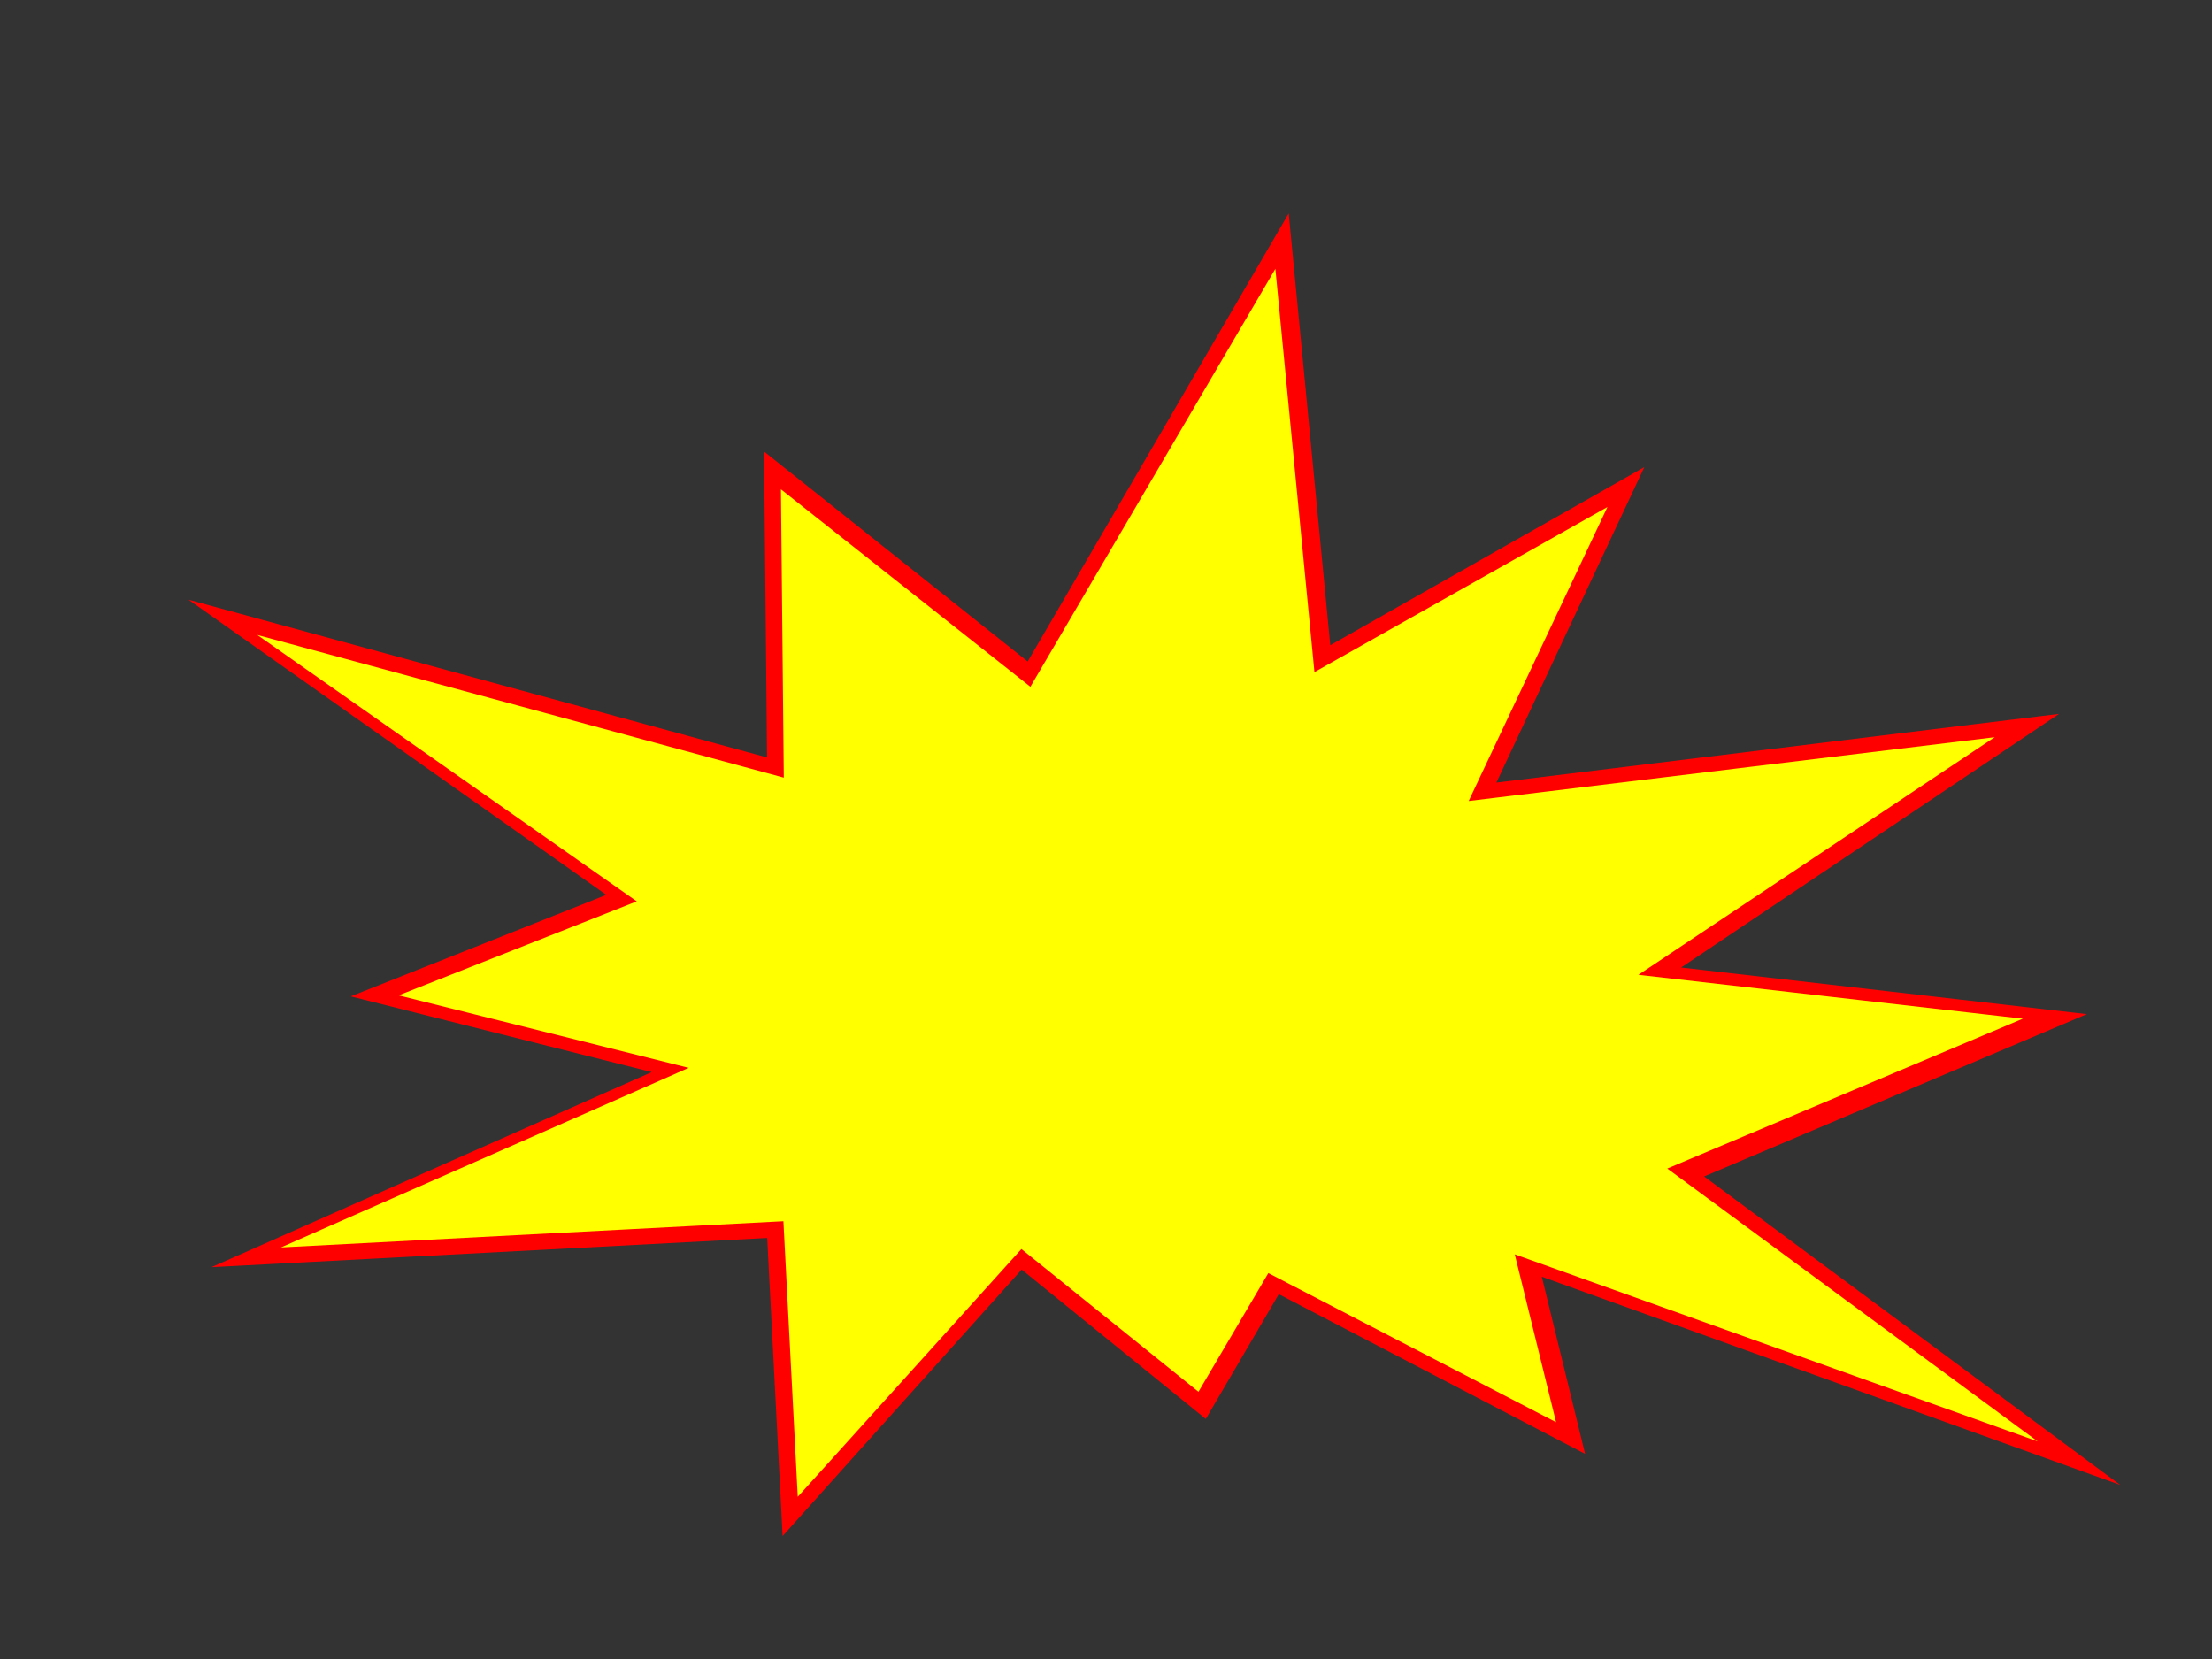
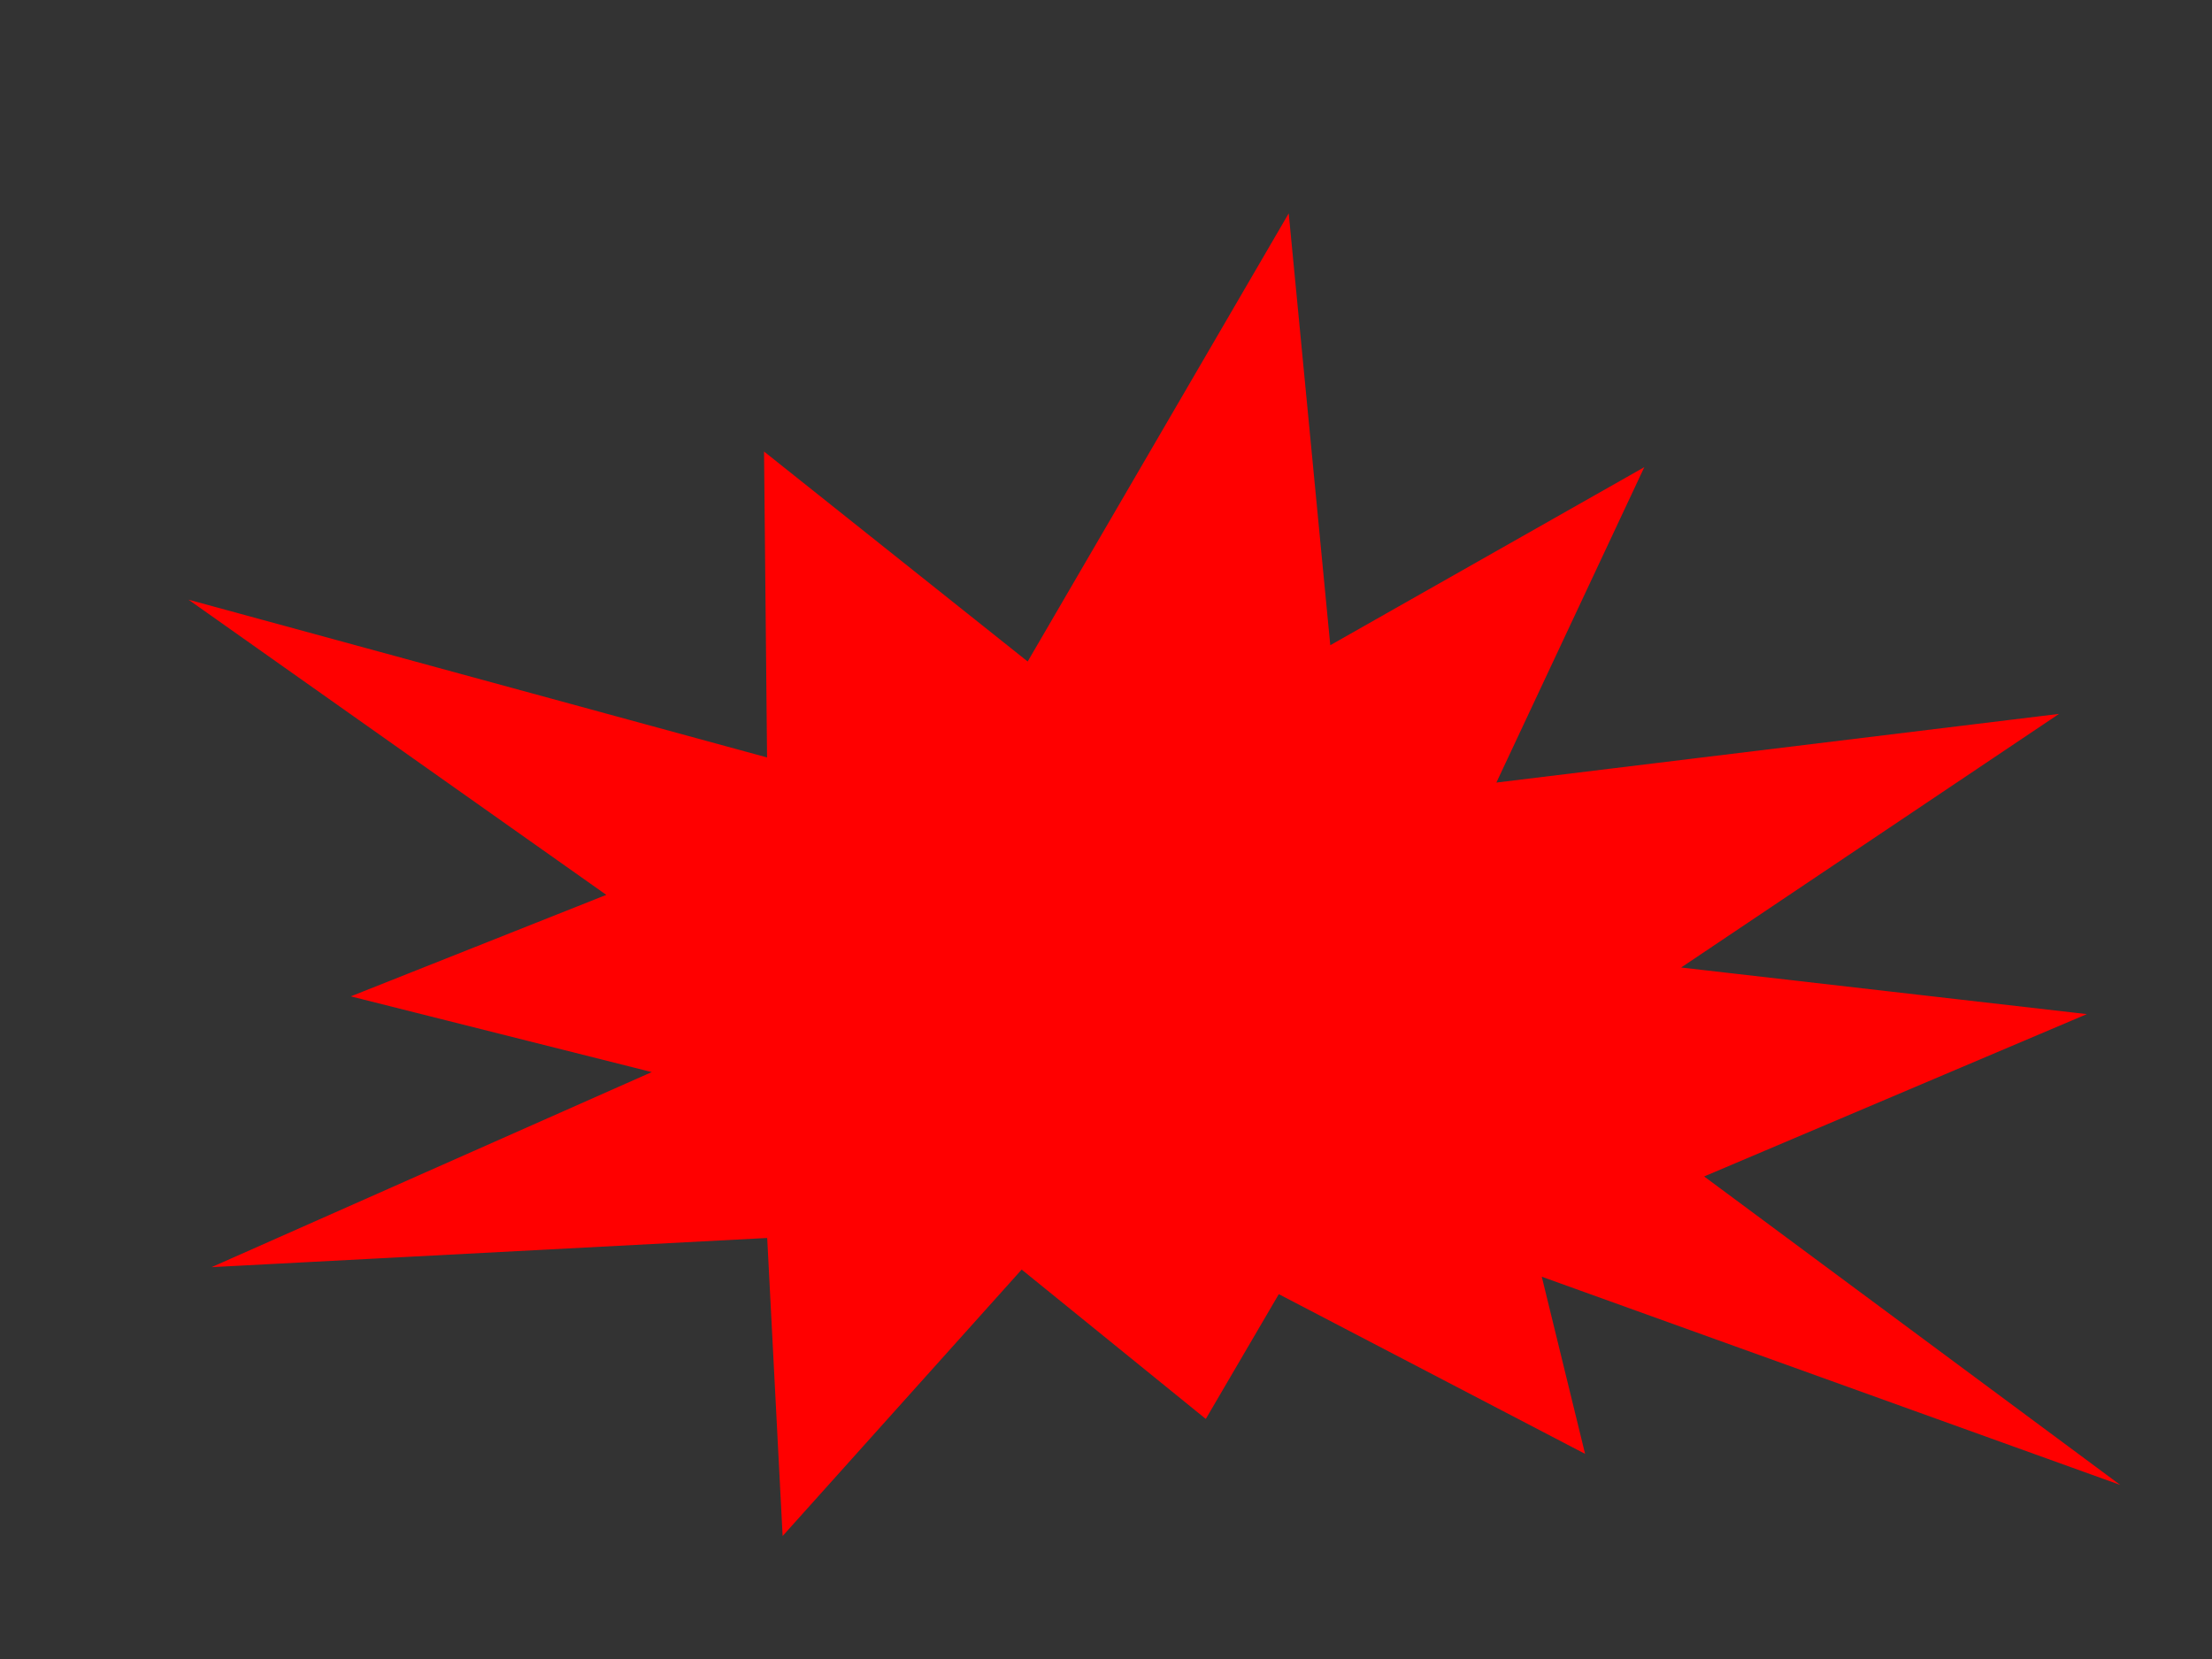
<svg xmlns="http://www.w3.org/2000/svg" width="640" height="480">
  <rect width="100%" height="100%" fill="#333333" stroke="none" />
  <title>boom baits background</title>
  <g>
    <title>Layer 1</title>
    <polygon id="svg_8" fill="#ff0000" stroke="#ff0000" stroke-width="2.375" stroke-miterlimit="7" points="372.036,65.514 297.674,193.178 222.271,133.121 223.135,220.712 60.727,176.425 177.901,259.209 105.352,288.023 192.21,309.876 67.59,365.103 223.098,356.937 227.473,441.486 295.471,365.691 348.546,408.749 369.543,372.864 456.837,418.38 444.405,367.531 606.273,425.796 490.687,340.102 599.188,294.081 483.065,280.742 590.957,208.332 430.962,227.859 473.093,138.032 383.884,188.616 " />
-     <polygon id="svg_9" fill="#ffff00" stroke="#ff0000" stroke-width="2.375" stroke-miterlimit="7" points="369.835,74.014 297.79,196.924 224.737,139.104 225.574,223.433 68.227,180.795 181.75,260.496 111.461,288.237 195.613,309.276 74.876,362.447 225.538,354.585 229.777,435.986 295.656,363.013 347.077,404.469 367.42,369.919 451.994,413.74 439.949,364.785 596.773,420.881 484.789,338.377 589.909,294.069 477.404,281.227 581.934,211.514 426.925,230.315 467.743,143.833 381.314,192.532 " />
  </g>
</svg>